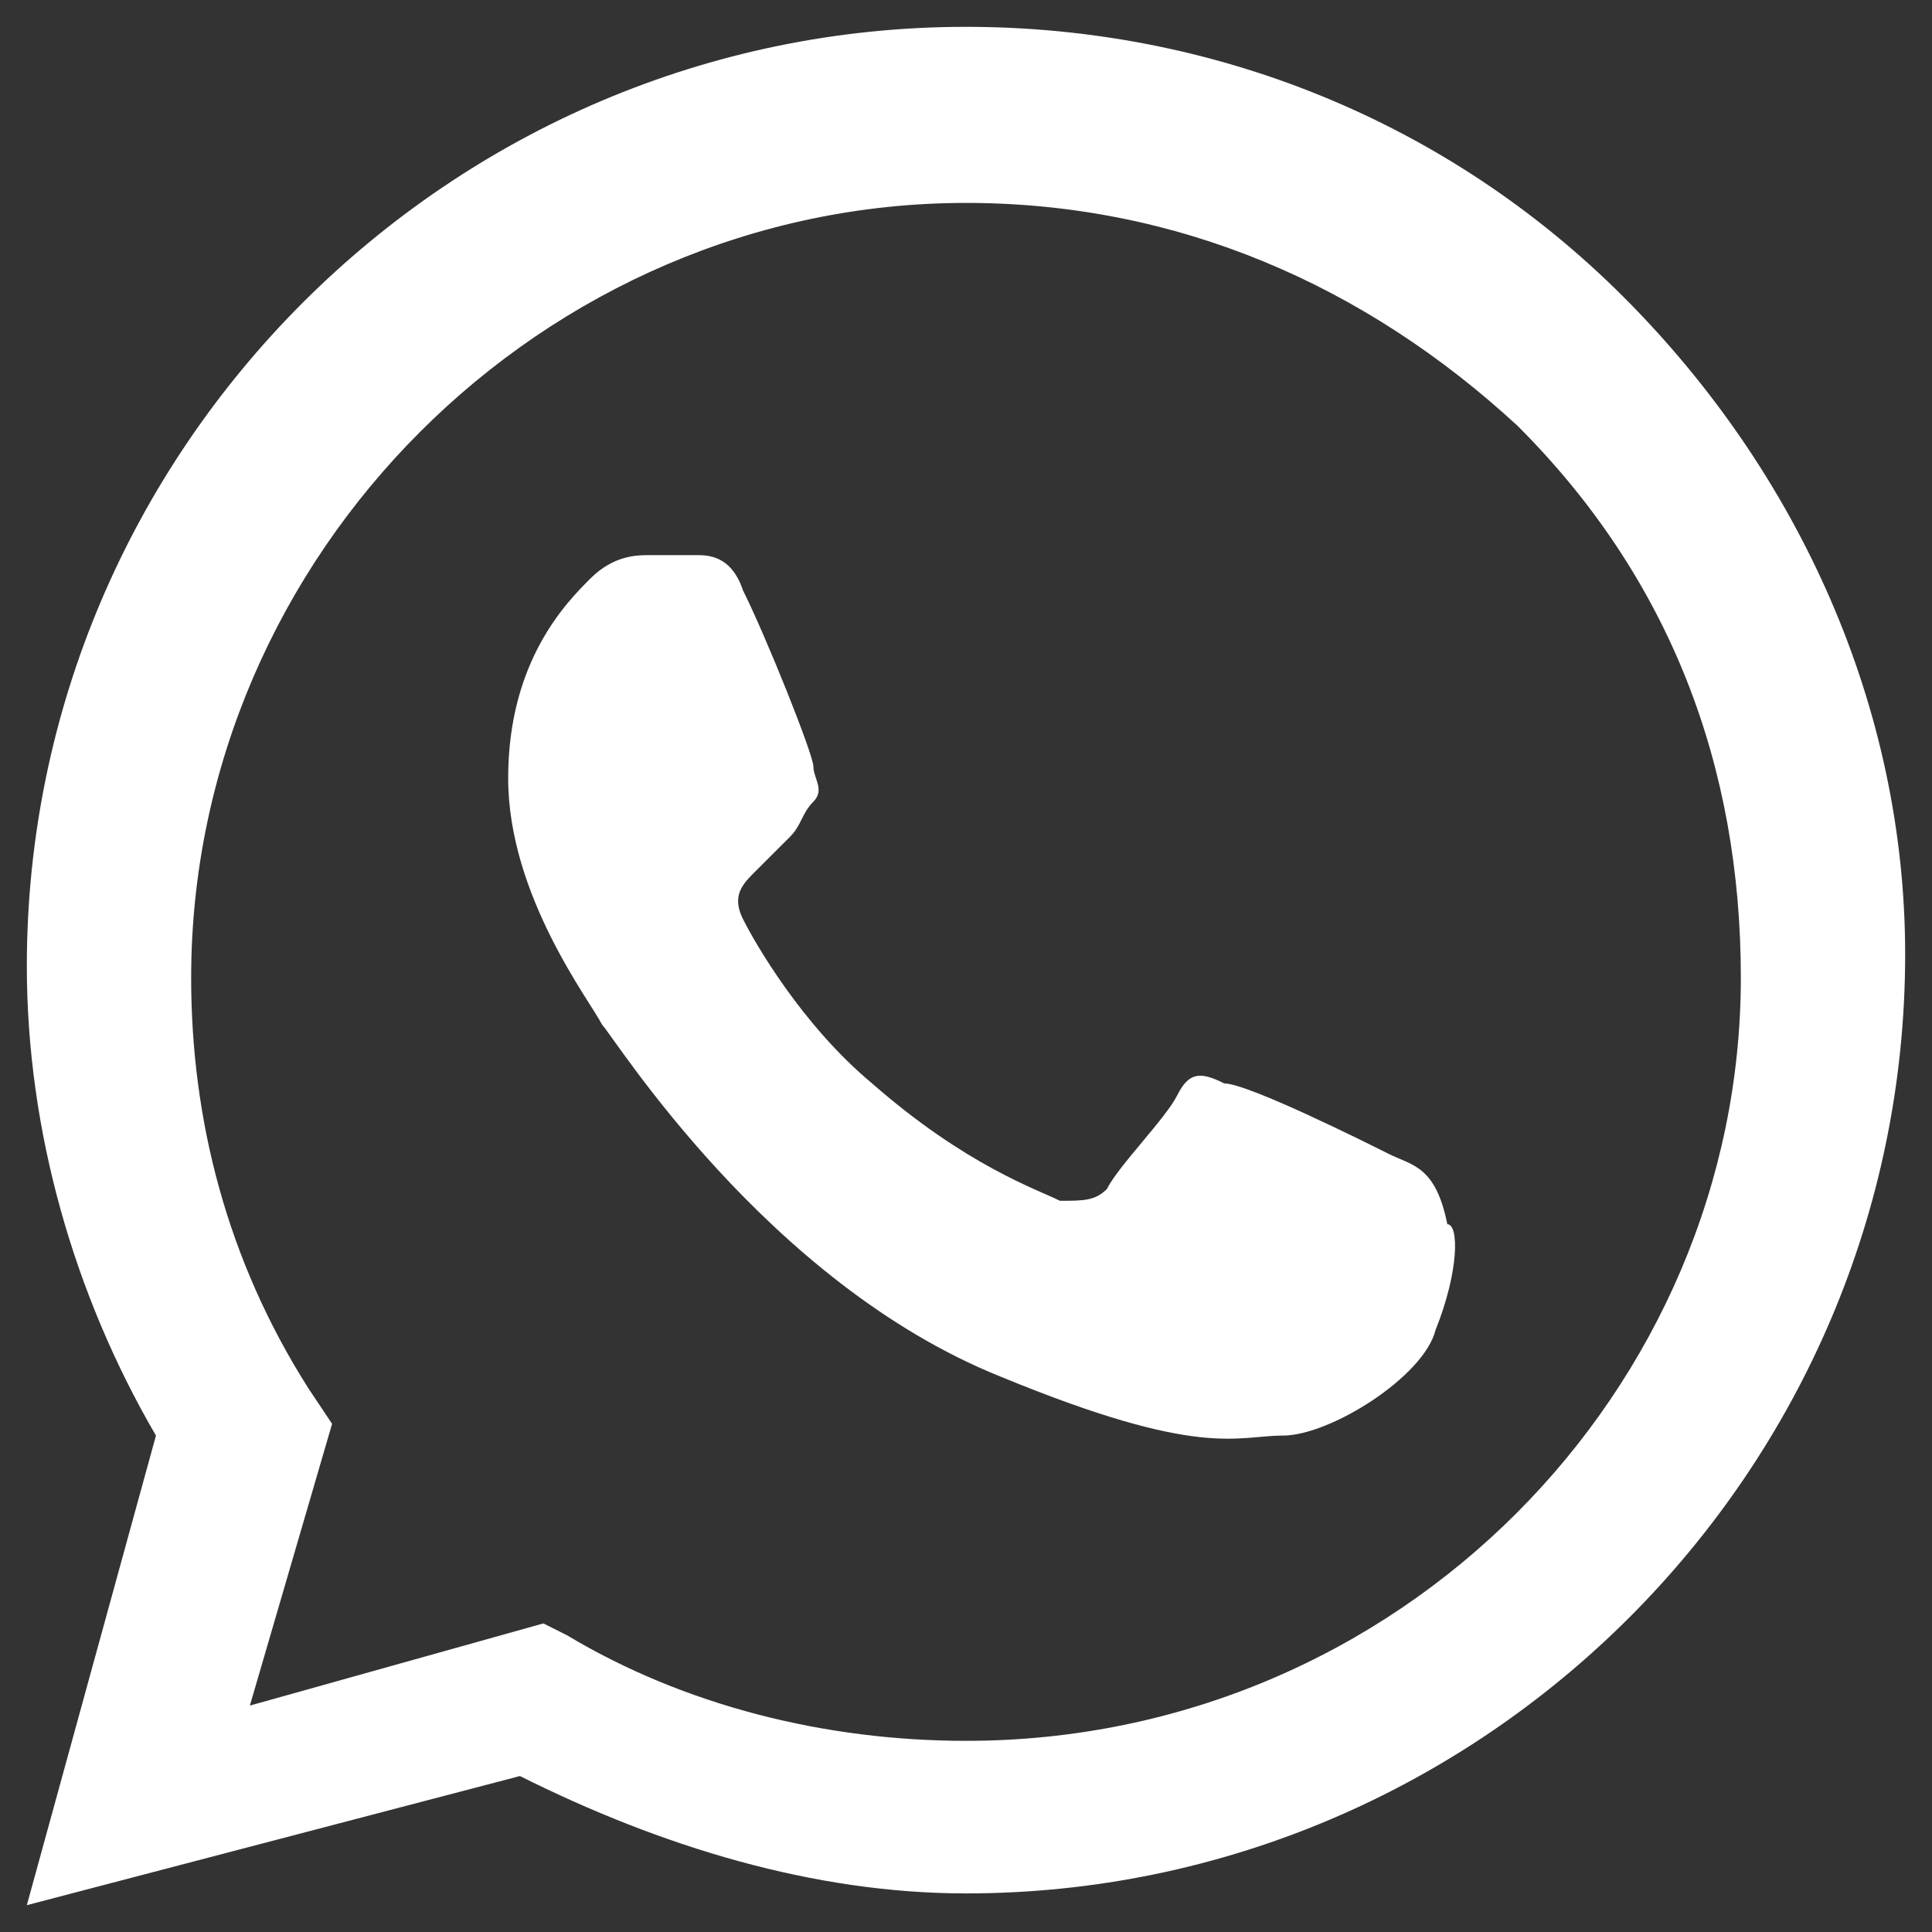
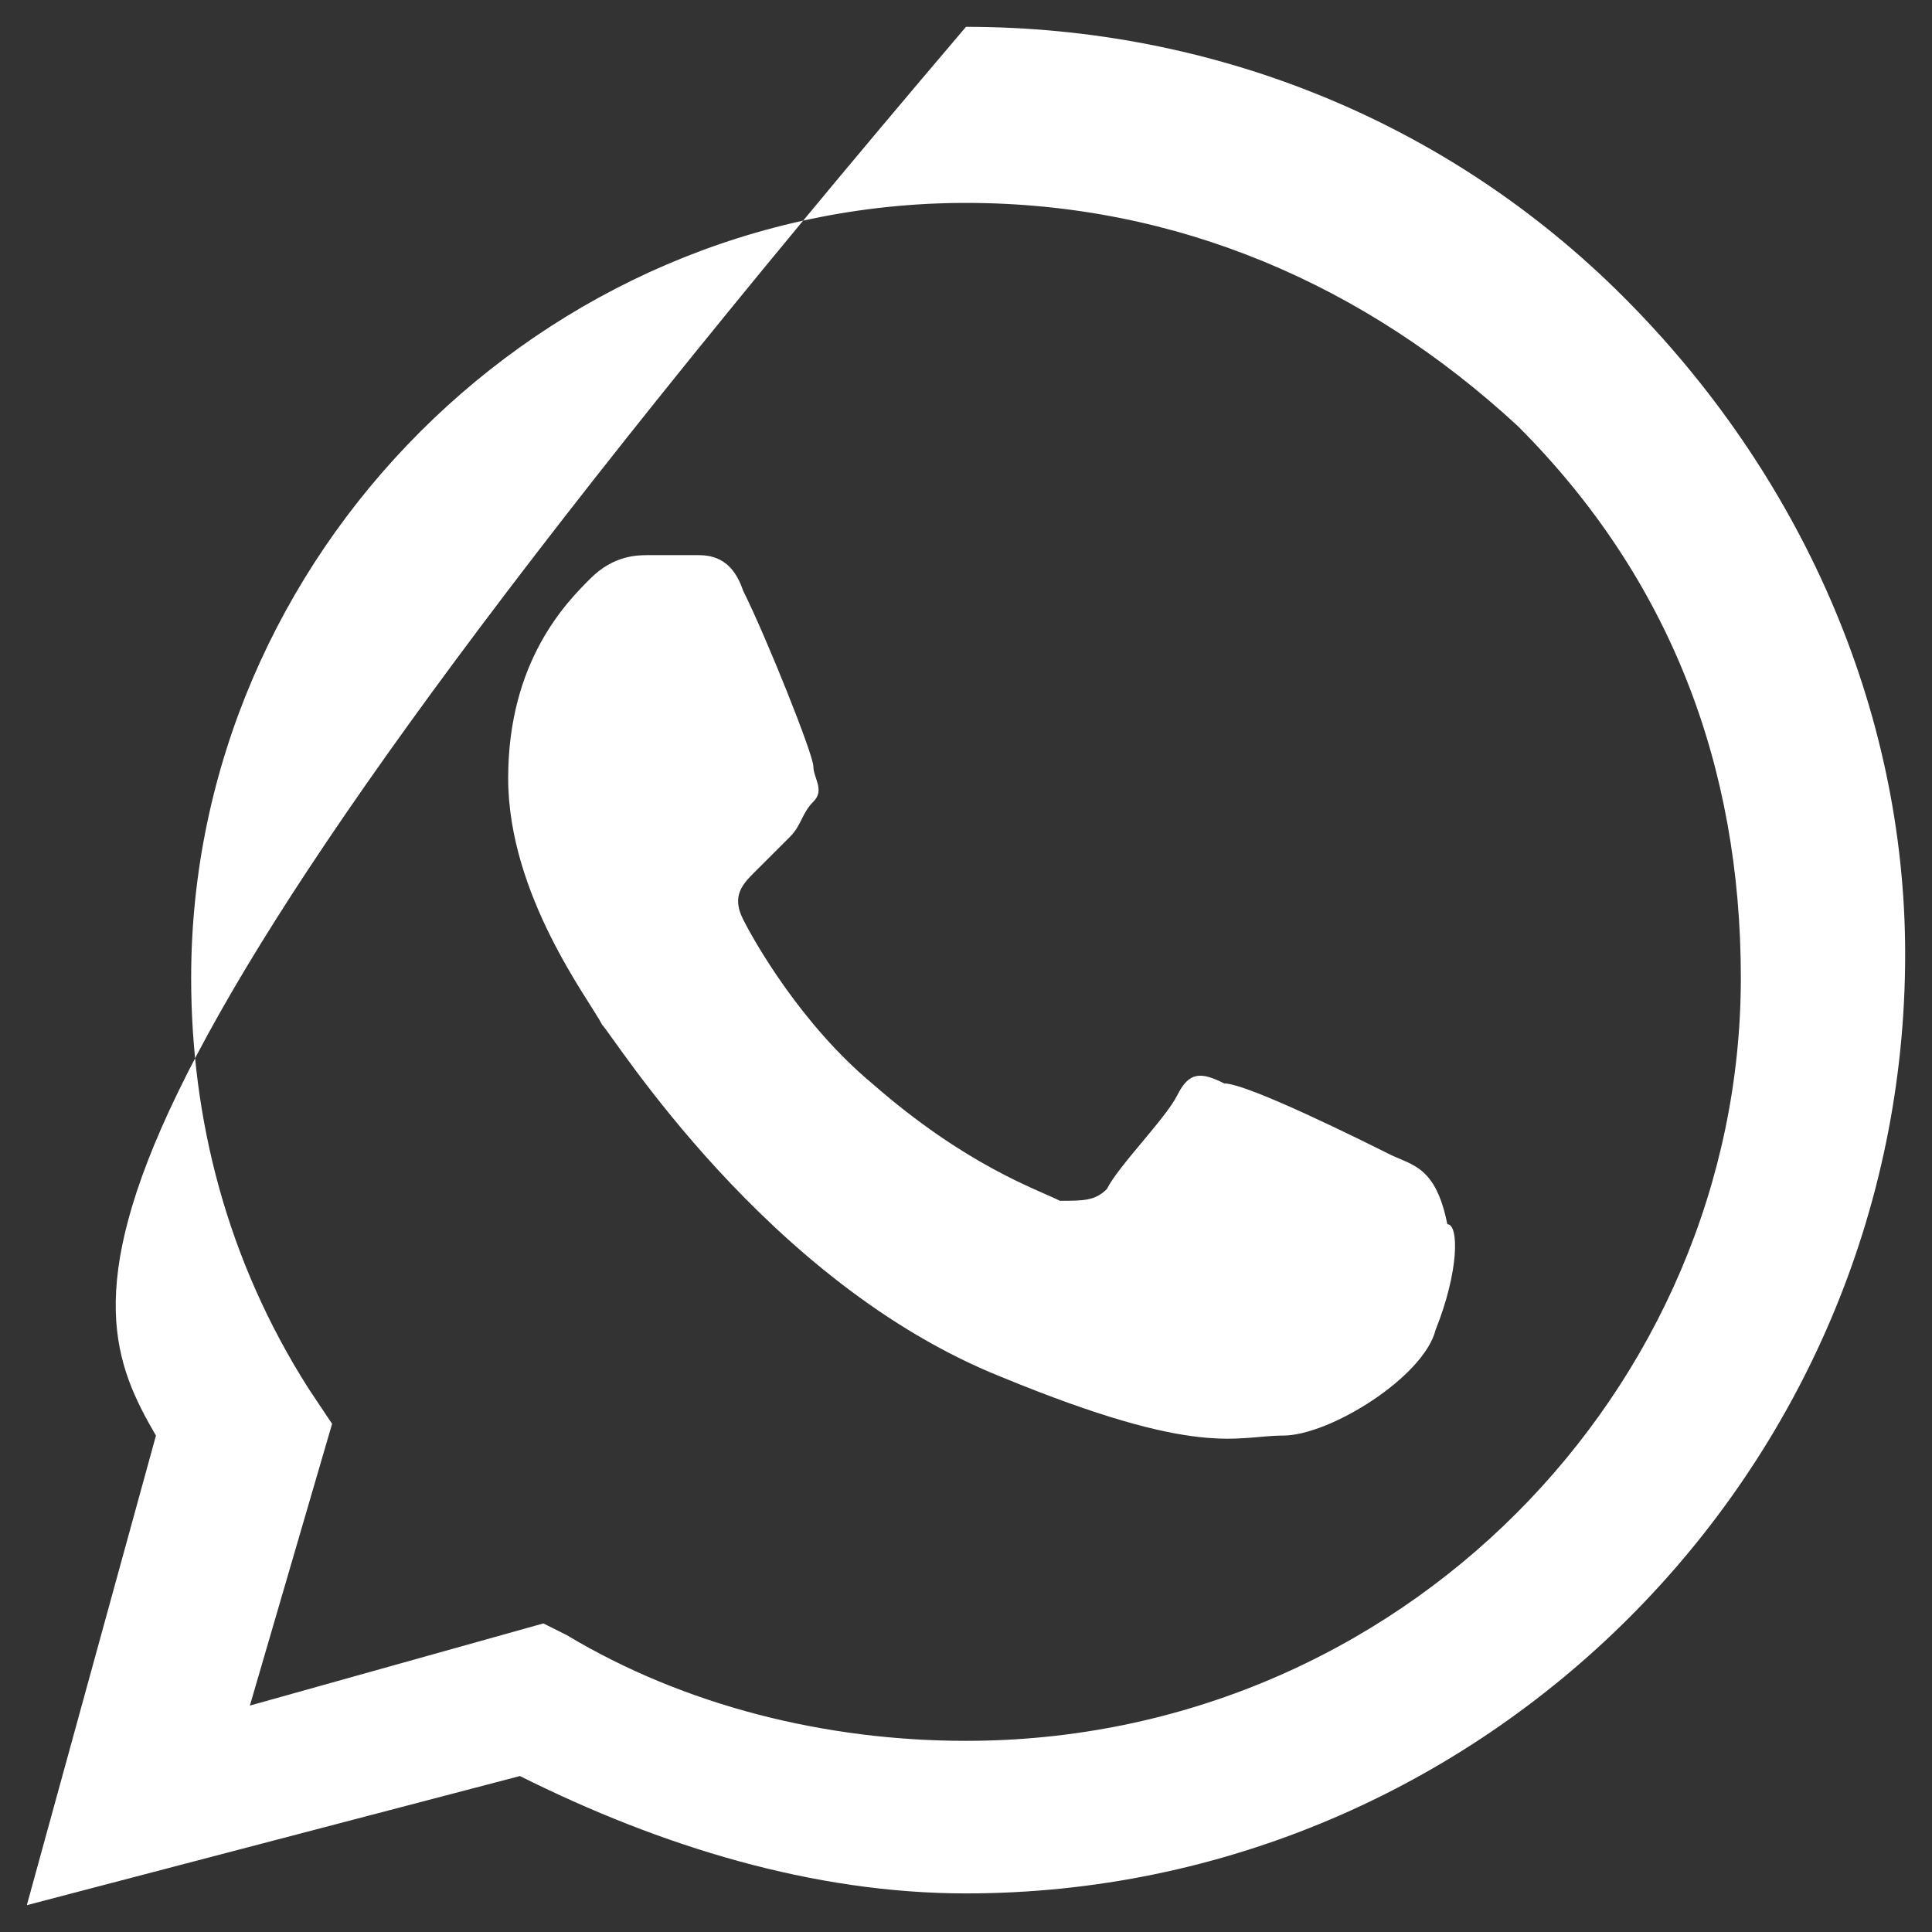
<svg xmlns="http://www.w3.org/2000/svg" width="36" height="36" viewBox="0 0 36 36" fill="none">
  <rect x="0" y="0" width="36" height="36" fill="#333333" stroke="none" />
-   <path fill-rule="evenodd" clip-rule="evenodd" d="M30.25 5.531C26.969 2.25 22.594 0.5 18 0.5C8.375 0.5 0.5 8.375 0.5 18C0.5 21.062 1.375 24.125 2.906 26.75L0.5 35.5L9.688 33.094C12.312 34.406 15.156 35.281 18 35.281C27.625 35.281 35.5 27.406 35.5 17.781C35.5 13.188 33.531 8.812 30.25 5.531ZM18 32.438C15.375 32.438 12.75 31.781 10.562 30.469L10.125 30.25L4.656 31.781L6.188 26.531L5.75 25.875C4.219 23.469 3.562 20.844 3.562 18.219C3.562 10.344 10.125 3.781 18 3.781C21.938 3.781 25.438 5.312 28.281 7.938C31.125 10.781 32.438 14.281 32.438 18.219C32.438 25.875 26.094 32.438 18 32.438ZM25.875 21.5C25.438 21.281 23.25 20.188 22.812 20.188C22.375 19.969 22.156 19.969 21.938 20.406C21.719 20.844 20.844 21.719 20.625 22.156C20.406 22.375 20.188 22.375 19.75 22.375C19.312 22.156 18 21.719 16.25 20.188C14.938 19.094 14.062 17.562 13.844 17.125C13.625 16.688 13.844 16.469 14.062 16.25C14.281 16.031 14.5 15.812 14.719 15.594C14.938 15.375 14.938 15.156 15.156 14.938C15.375 14.719 15.156 14.5 15.156 14.281C15.156 14.062 14.281 11.875 13.844 11C13.625 10.344 13.188 10.344 12.969 10.344C12.75 10.344 12.531 10.344 12.094 10.344C11.875 10.344 11.438 10.344 11 10.781C10.562 11.219 9.469 12.312 9.469 14.5C9.469 16.688 11 18.656 11.219 19.094C11.438 19.312 14.281 23.906 18.656 25.656C22.375 27.188 23.031 26.75 23.906 26.75C24.781 26.75 26.531 25.656 26.75 24.781C27.188 23.688 27.188 22.812 26.969 22.812C26.75 21.719 26.312 21.719 25.875 21.5Z" fill="white" />
+   <path fill-rule="evenodd" clip-rule="evenodd" d="M30.25 5.531C26.969 2.25 22.594 0.5 18 0.5C0.5 21.062 1.375 24.125 2.906 26.75L0.5 35.5L9.688 33.094C12.312 34.406 15.156 35.281 18 35.281C27.625 35.281 35.5 27.406 35.5 17.781C35.5 13.188 33.531 8.812 30.25 5.531ZM18 32.438C15.375 32.438 12.75 31.781 10.562 30.469L10.125 30.25L4.656 31.781L6.188 26.531L5.75 25.875C4.219 23.469 3.562 20.844 3.562 18.219C3.562 10.344 10.125 3.781 18 3.781C21.938 3.781 25.438 5.312 28.281 7.938C31.125 10.781 32.438 14.281 32.438 18.219C32.438 25.875 26.094 32.438 18 32.438ZM25.875 21.5C25.438 21.281 23.25 20.188 22.812 20.188C22.375 19.969 22.156 19.969 21.938 20.406C21.719 20.844 20.844 21.719 20.625 22.156C20.406 22.375 20.188 22.375 19.75 22.375C19.312 22.156 18 21.719 16.25 20.188C14.938 19.094 14.062 17.562 13.844 17.125C13.625 16.688 13.844 16.469 14.062 16.25C14.281 16.031 14.5 15.812 14.719 15.594C14.938 15.375 14.938 15.156 15.156 14.938C15.375 14.719 15.156 14.5 15.156 14.281C15.156 14.062 14.281 11.875 13.844 11C13.625 10.344 13.188 10.344 12.969 10.344C12.75 10.344 12.531 10.344 12.094 10.344C11.875 10.344 11.438 10.344 11 10.781C10.562 11.219 9.469 12.312 9.469 14.5C9.469 16.688 11 18.656 11.219 19.094C11.438 19.312 14.281 23.906 18.656 25.656C22.375 27.188 23.031 26.75 23.906 26.75C24.781 26.75 26.531 25.656 26.75 24.781C27.188 23.688 27.188 22.812 26.969 22.812C26.75 21.719 26.312 21.719 25.875 21.5Z" fill="white" />
</svg>